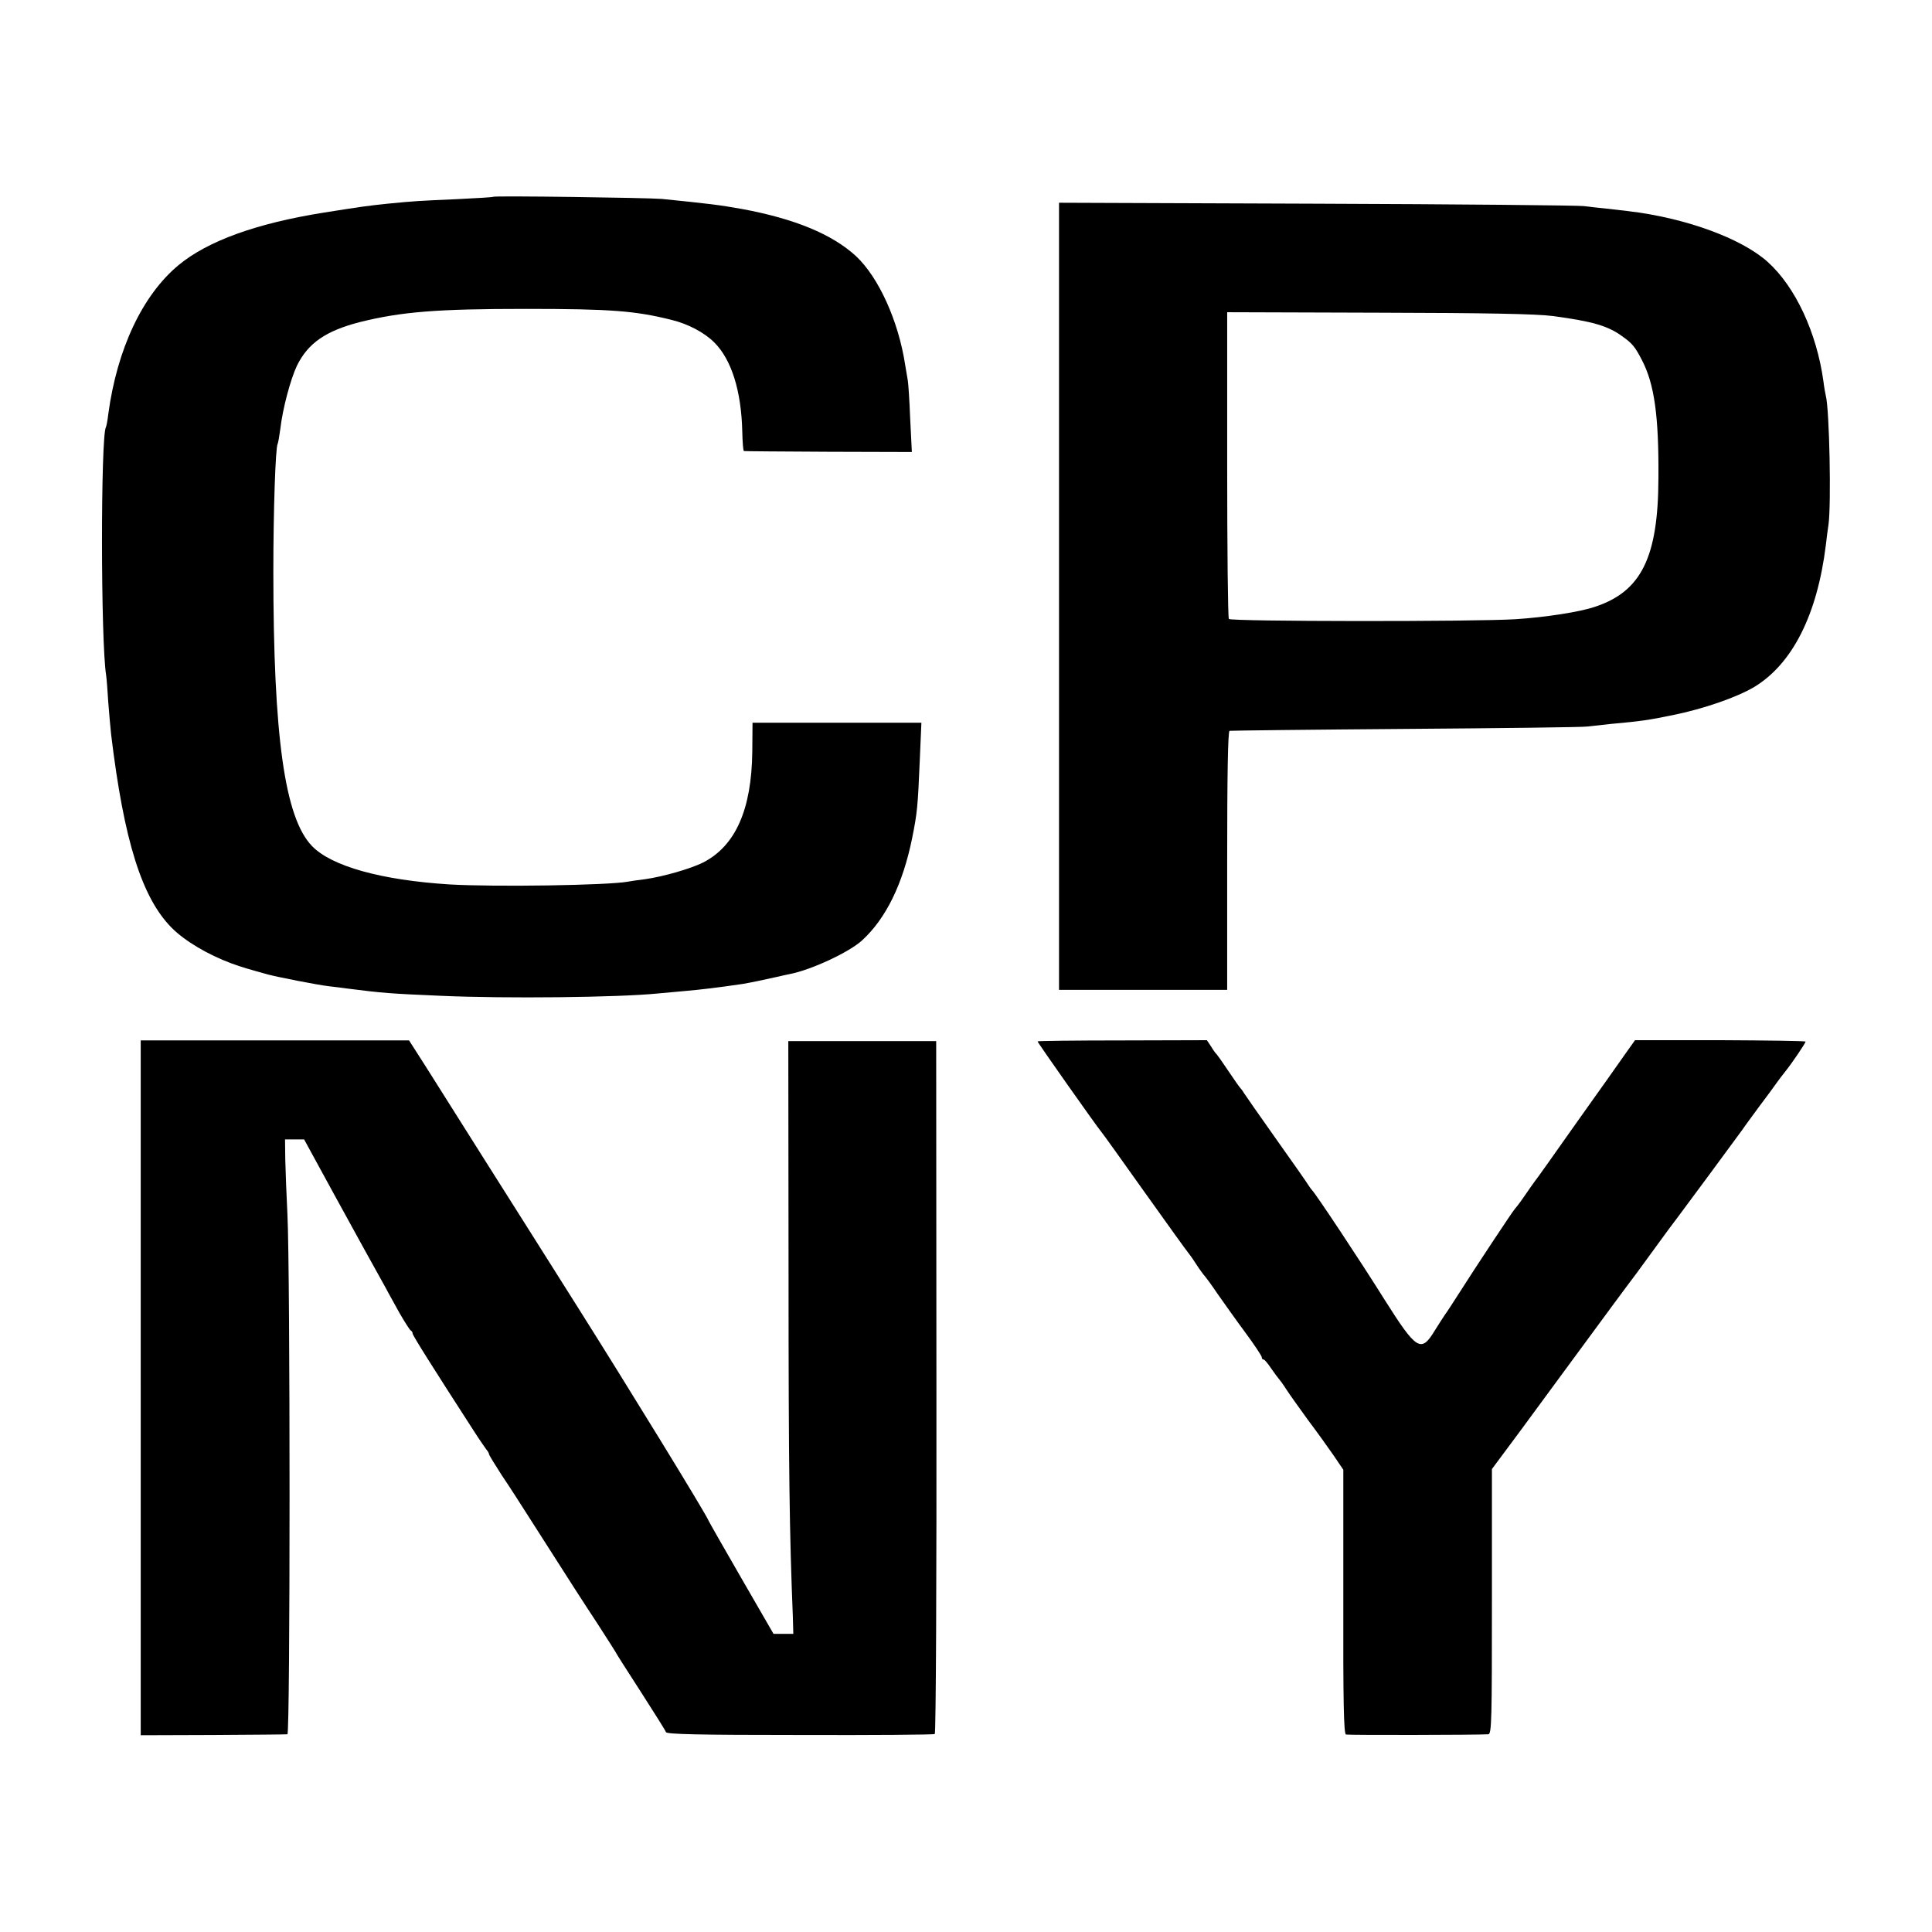
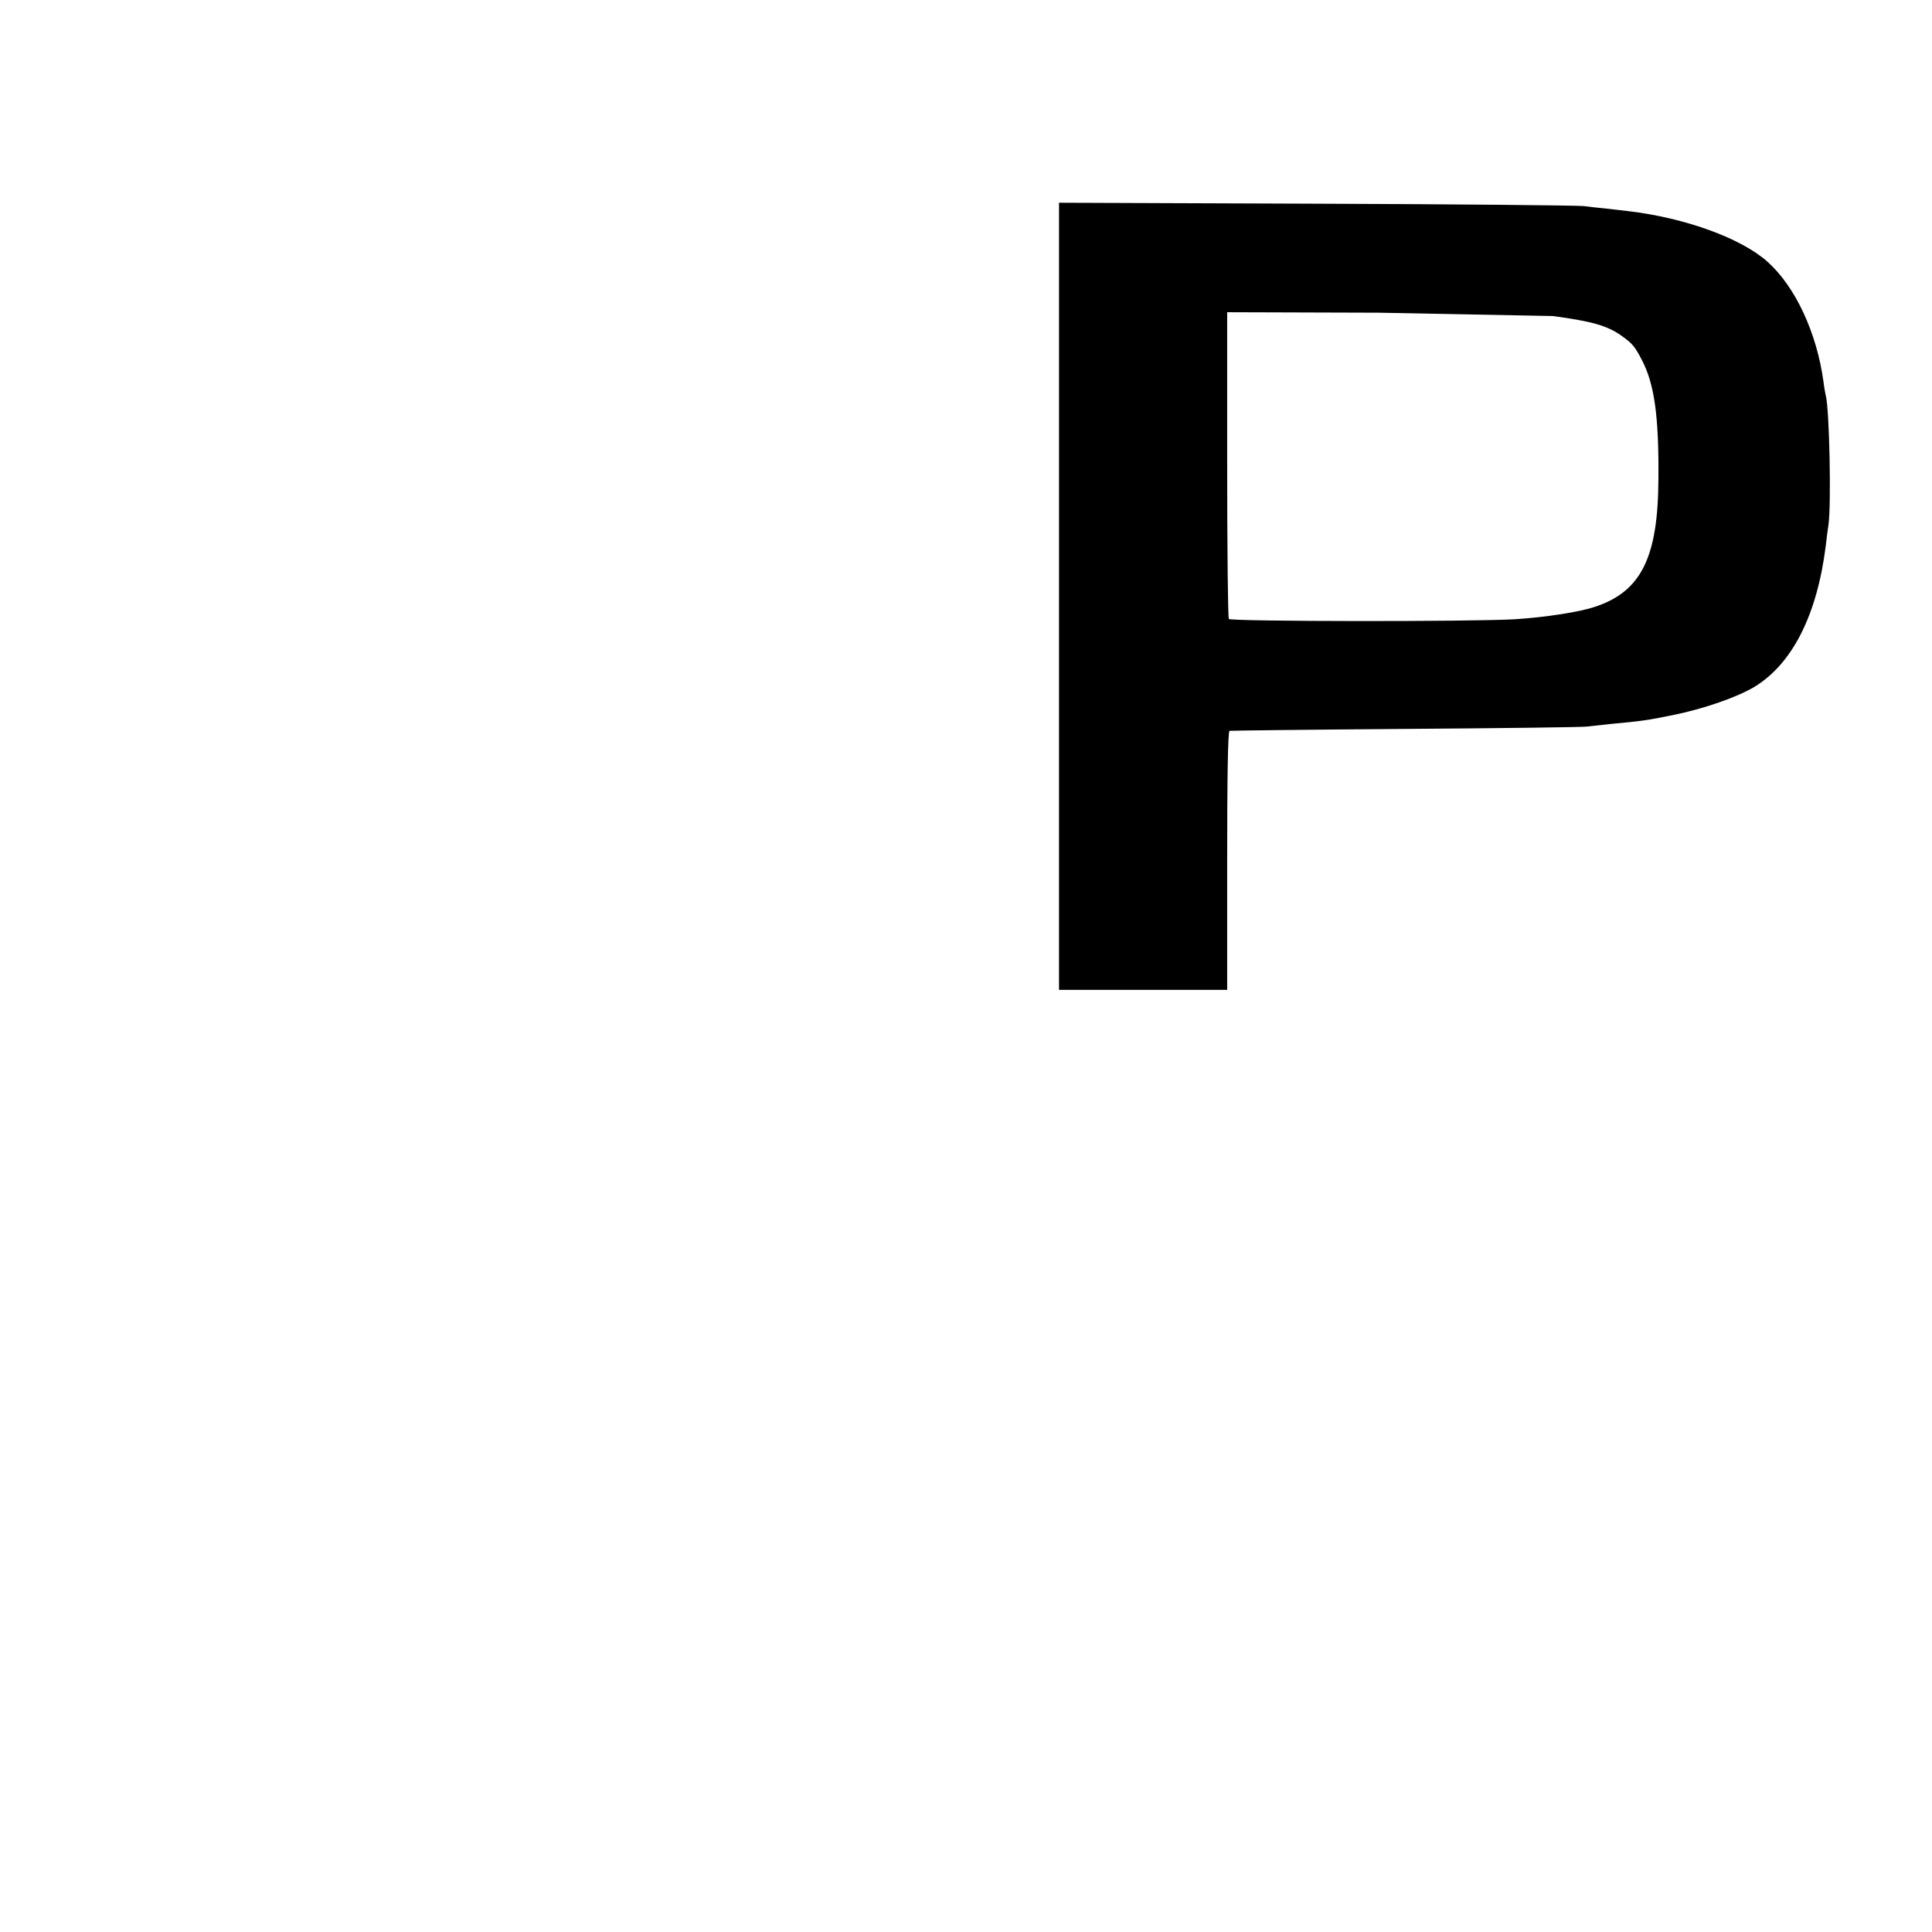
<svg xmlns="http://www.w3.org/2000/svg" version="1.0" width="810pt" height="810pt" viewBox="0 0 810 810" preserveAspectRatio="xMidYMid meet">
  <g transform="translate(0,810) scale(0.1,-0.1)" fill="#000000" stroke="none">
-     <path d="M2068 7275 c-2 -2 -70 -6 -153 -10 -159 -7 -179 -8 -290 -19 -86 -9 -107 -12 -265 -37 -284 -45 -489 -119 -612 -221 -151 -126 -257 -351 -294 -624 -3 -27 -8 -52 -10 -55 -22 -38 -22 -898 1 -1040 2 -13 6 -64 9 -114 4 -49 9 -110 12 -135 54 -447 129 -684 254 -810 56 -56 151 -112 250 -149 47 -17 72 -24 155 -47 42 -11 204 -43 255 -49 25 -3 61 -7 80 -10 141 -18 176 -21 390 -30 268 -12 744 -7 910 10 19 2 69 6 110 10 69 6 144 15 245 30 35 6 83 16 150 31 11 3 31 7 45 10 90 17 251 92 305 142 100 92 170 236 209 427 22 109 24 136 32 323 l7 162 -354 0 -354 0 -1 -122 c-3 -242 -70 -394 -206 -464 -52 -26 -166 -59 -243 -70 -27 -3 -59 -8 -70 -10 -83 -16 -562 -23 -750 -12 -286 18 -495 76 -577 161 -114 118 -162 458 -162 1152 0 254 9 519 18 534 2 3 7 31 11 61 10 87 43 210 70 267 47 95 121 146 265 183 174 43 321 55 695 55 355 0 458 -8 610 -46 70 -17 138 -53 180 -95 72 -72 113 -203 117 -373 1 -45 4 -82 7 -82 3 -1 163 -2 355 -3 l349 -1 -7 140 c-3 78 -8 150 -10 160 -2 11 -7 40 -11 65 -28 184 -111 367 -206 456 -100 92 -257 157 -479 198 -95 17 -138 22 -335 42 -58 5 -702 14 -707 9z" />
-     <path d="M4440 5600 l0 -1650 353 0 352 0 0 541 c0 355 3 543 10 545 5 1 339 5 740 8 402 3 744 7 760 10 17 2 62 7 100 11 122 11 158 16 259 37 128 26 267 74 341 118 160 97 264 303 300 595 3 28 8 66 11 85 12 85 4 482 -11 540 -2 8 -7 35 -10 60 -28 205 -118 398 -234 502 -110 99 -346 185 -586 213 -27 3 -70 8 -95 11 -25 2 -65 7 -90 10 -25 3 -530 8 -1122 10 l-1078 4 0 -1650z m2070 1175 c165 -22 231 -41 290 -84 44 -31 55 -45 84 -101 52 -100 71 -234 69 -495 -1 -332 -72 -475 -266 -539 -64 -22 -209 -44 -332 -52 -170 -11 -1196 -10 -1203 1 -4 6 -7 297 -7 648 l0 638 635 -2 c449 -1 663 -5 730 -14z" />
-     <path d="M590 2282 l0 -1457 302 1 c167 1 308 2 313 3 12 1 12 1945 0 2181 -4 80 -8 183 -9 229 l-1 84 40 0 40 0 125 -229 c112 -204 157 -286 219 -397 9 -18 35 -63 56 -102 22 -38 43 -71 47 -73 4 -2 8 -8 8 -13 0 -8 84 -141 257 -409 23 -36 47 -70 52 -77 6 -7 11 -15 11 -19 0 -4 24 -43 53 -88 30 -44 87 -133 127 -196 176 -276 209 -327 278 -432 39 -61 72 -112 72 -113 0 -2 47 -76 104 -164 57 -89 106 -166 108 -173 3 -9 137 -12 562 -12 307 -1 561 1 565 4 5 3 8 658 7 1455 l-1 1450 -310 0 -310 0 1 -965 c0 -839 4 -1099 18 -1447 l2 -73 -41 0 -42 0 -134 232 c-74 128 -136 237 -138 242 -11 29 -347 576 -546 891 -125 198 -304 482 -398 630 -94 149 -202 320 -241 382 l-71 111 -562 0 -563 0 0 -1456z" />
-     <path d="M4350 3734 c0 -5 249 -358 267 -379 5 -5 87 -120 183 -255 96 -135 177 -247 180 -250 3 -3 19 -25 35 -50 16 -25 33 -47 36 -50 3 -3 28 -36 54 -75 27 -38 79 -112 117 -163 37 -50 68 -97 68 -102 0 -6 3 -10 8 -10 4 0 18 -17 32 -38 14 -20 28 -39 31 -42 3 -3 18 -23 32 -45 14 -22 56 -80 92 -130 37 -49 85 -116 107 -148 l40 -59 0 -553 c-1 -422 2 -554 11 -557 10 -3 552 -2 597 1 14 1 15 66 15 557 l0 555 35 47 c20 26 130 175 245 332 205 279 287 390 325 440 10 14 48 66 84 115 36 50 74 101 85 115 20 26 251 339 277 375 7 11 39 54 69 95 31 41 64 86 73 99 9 13 26 35 38 50 28 35 84 118 84 124 0 3 -161 5 -358 6 l-357 0 -37 -52 c-20 -29 -113 -160 -207 -292 -93 -132 -173 -245 -178 -250 -4 -6 -24 -33 -42 -60 -19 -28 -38 -52 -41 -55 -6 -5 -169 -251 -238 -360 -23 -36 -47 -73 -54 -82 -7 -10 -26 -40 -43 -67 -57 -94 -76 -82 -210 130 -107 171 -292 449 -304 459 -3 3 -10 13 -16 22 -5 9 -66 96 -135 193 -69 97 -129 184 -135 193 -5 9 -13 19 -16 22 -3 3 -25 34 -49 70 -24 36 -46 67 -49 70 -4 3 -14 17 -23 32 l-18 27 -355 -1 c-195 0 -355 -2 -355 -4z" />
+     <path d="M4440 5600 l0 -1650 353 0 352 0 0 541 c0 355 3 543 10 545 5 1 339 5 740 8 402 3 744 7 760 10 17 2 62 7 100 11 122 11 158 16 259 37 128 26 267 74 341 118 160 97 264 303 300 595 3 28 8 66 11 85 12 85 4 482 -11 540 -2 8 -7 35 -10 60 -28 205 -118 398 -234 502 -110 99 -346 185 -586 213 -27 3 -70 8 -95 11 -25 2 -65 7 -90 10 -25 3 -530 8 -1122 10 l-1078 4 0 -1650z m2070 1175 c165 -22 231 -41 290 -84 44 -31 55 -45 84 -101 52 -100 71 -234 69 -495 -1 -332 -72 -475 -266 -539 -64 -22 -209 -44 -332 -52 -170 -11 -1196 -10 -1203 1 -4 6 -7 297 -7 648 l0 638 635 -2 z" />
  </g>
</svg>